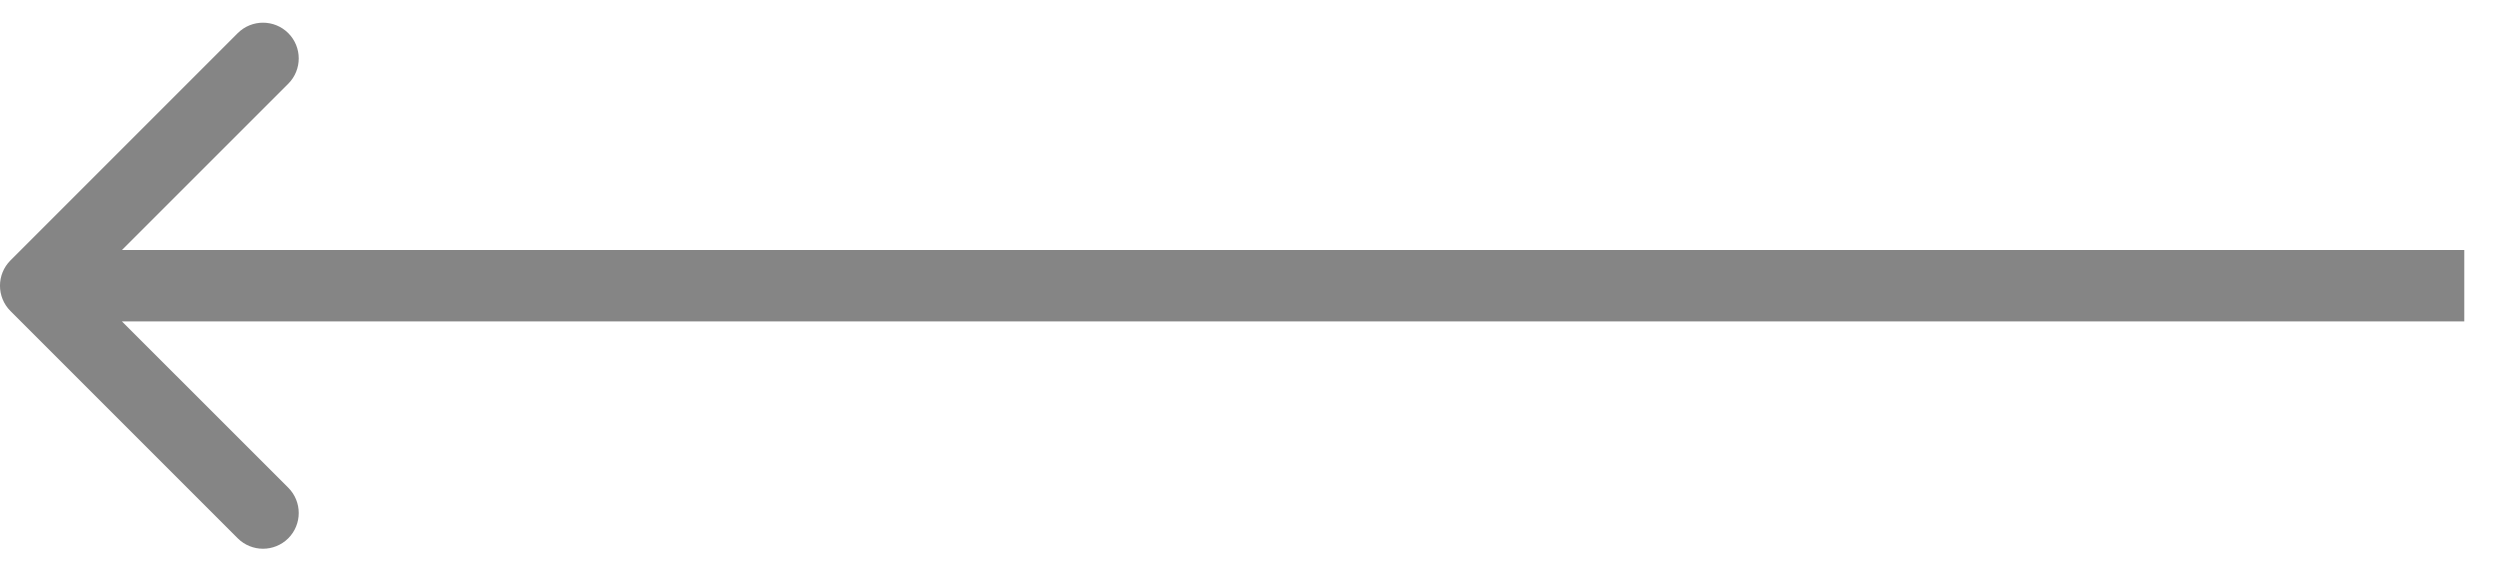
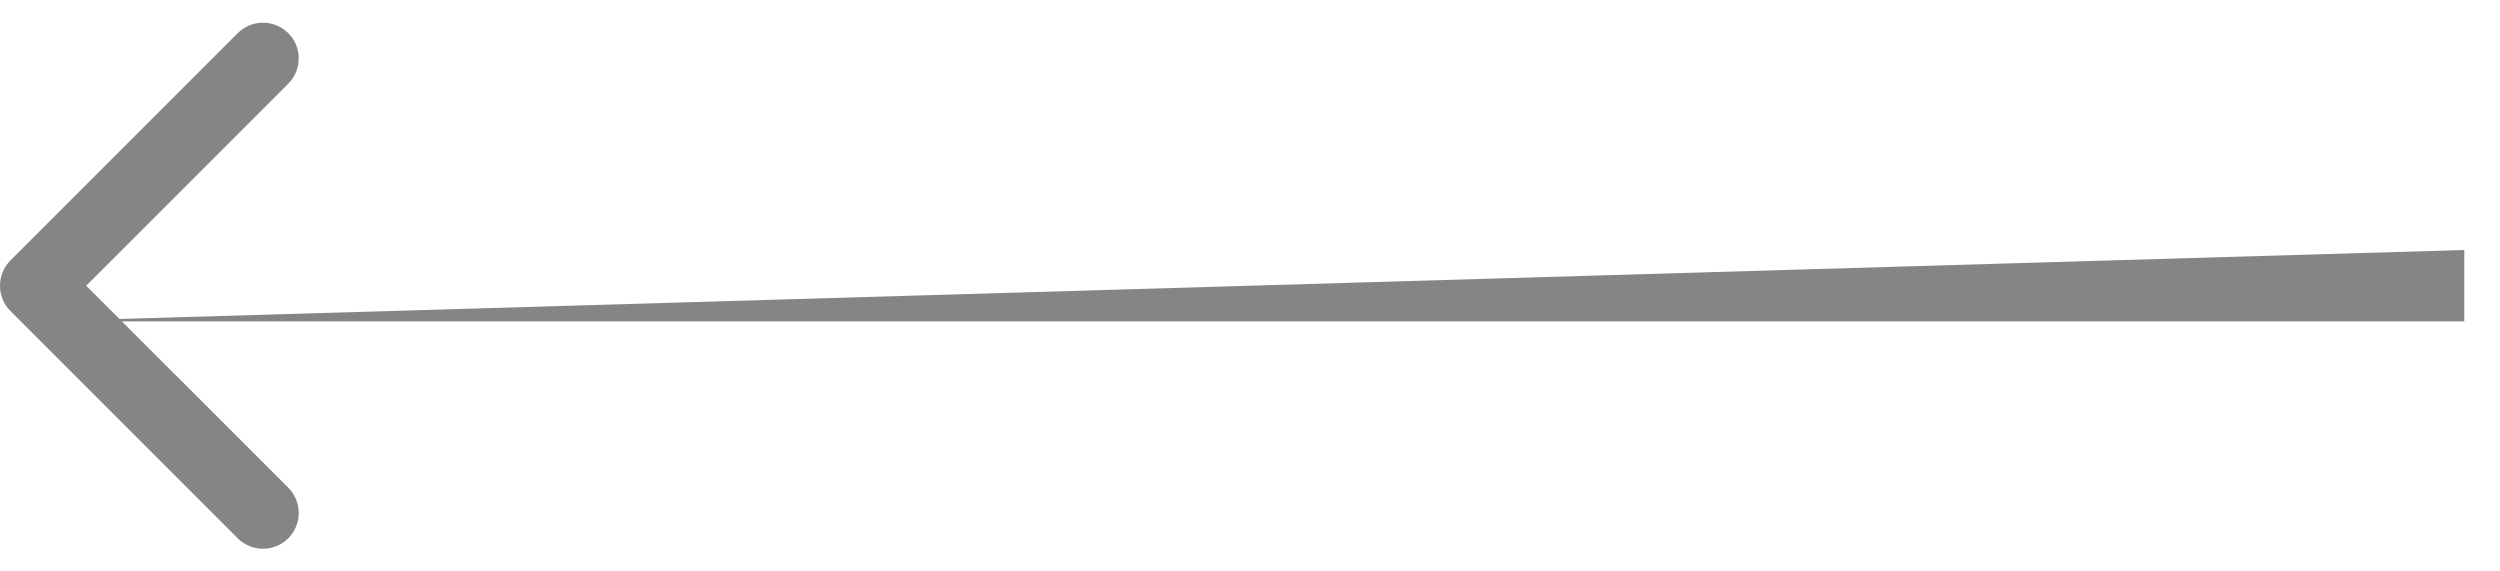
<svg xmlns="http://www.w3.org/2000/svg" width="35" height="8" viewBox="0 0 35 8" fill="none">
-   <path opacity="0.5" d="M0.146 3.646C-0.049 3.842 -0.049 4.158 0.146 4.354L3.328 7.536C3.524 7.731 3.84 7.731 4.036 7.536C4.231 7.34 4.231 7.024 4.036 6.828L1.207 4L4.036 1.172C4.231 0.976 4.231 0.66 4.036 0.464C3.84 0.269 3.524 0.269 3.328 0.464L0.146 3.646ZM34.5 3.5L0.5 3.5L0.5 4.5L34.5 4.5L34.5 3.5Z" fill="#0C0C0C" />
+   <path opacity="0.5" d="M0.146 3.646C-0.049 3.842 -0.049 4.158 0.146 4.354L3.328 7.536C3.524 7.731 3.84 7.731 4.036 7.536C4.231 7.34 4.231 7.024 4.036 6.828L1.207 4L4.036 1.172C4.231 0.976 4.231 0.66 4.036 0.464C3.84 0.269 3.524 0.269 3.328 0.464L0.146 3.646ZM34.5 3.5L0.5 4.5L34.5 4.5L34.5 3.5Z" fill="#0C0C0C" />
</svg>